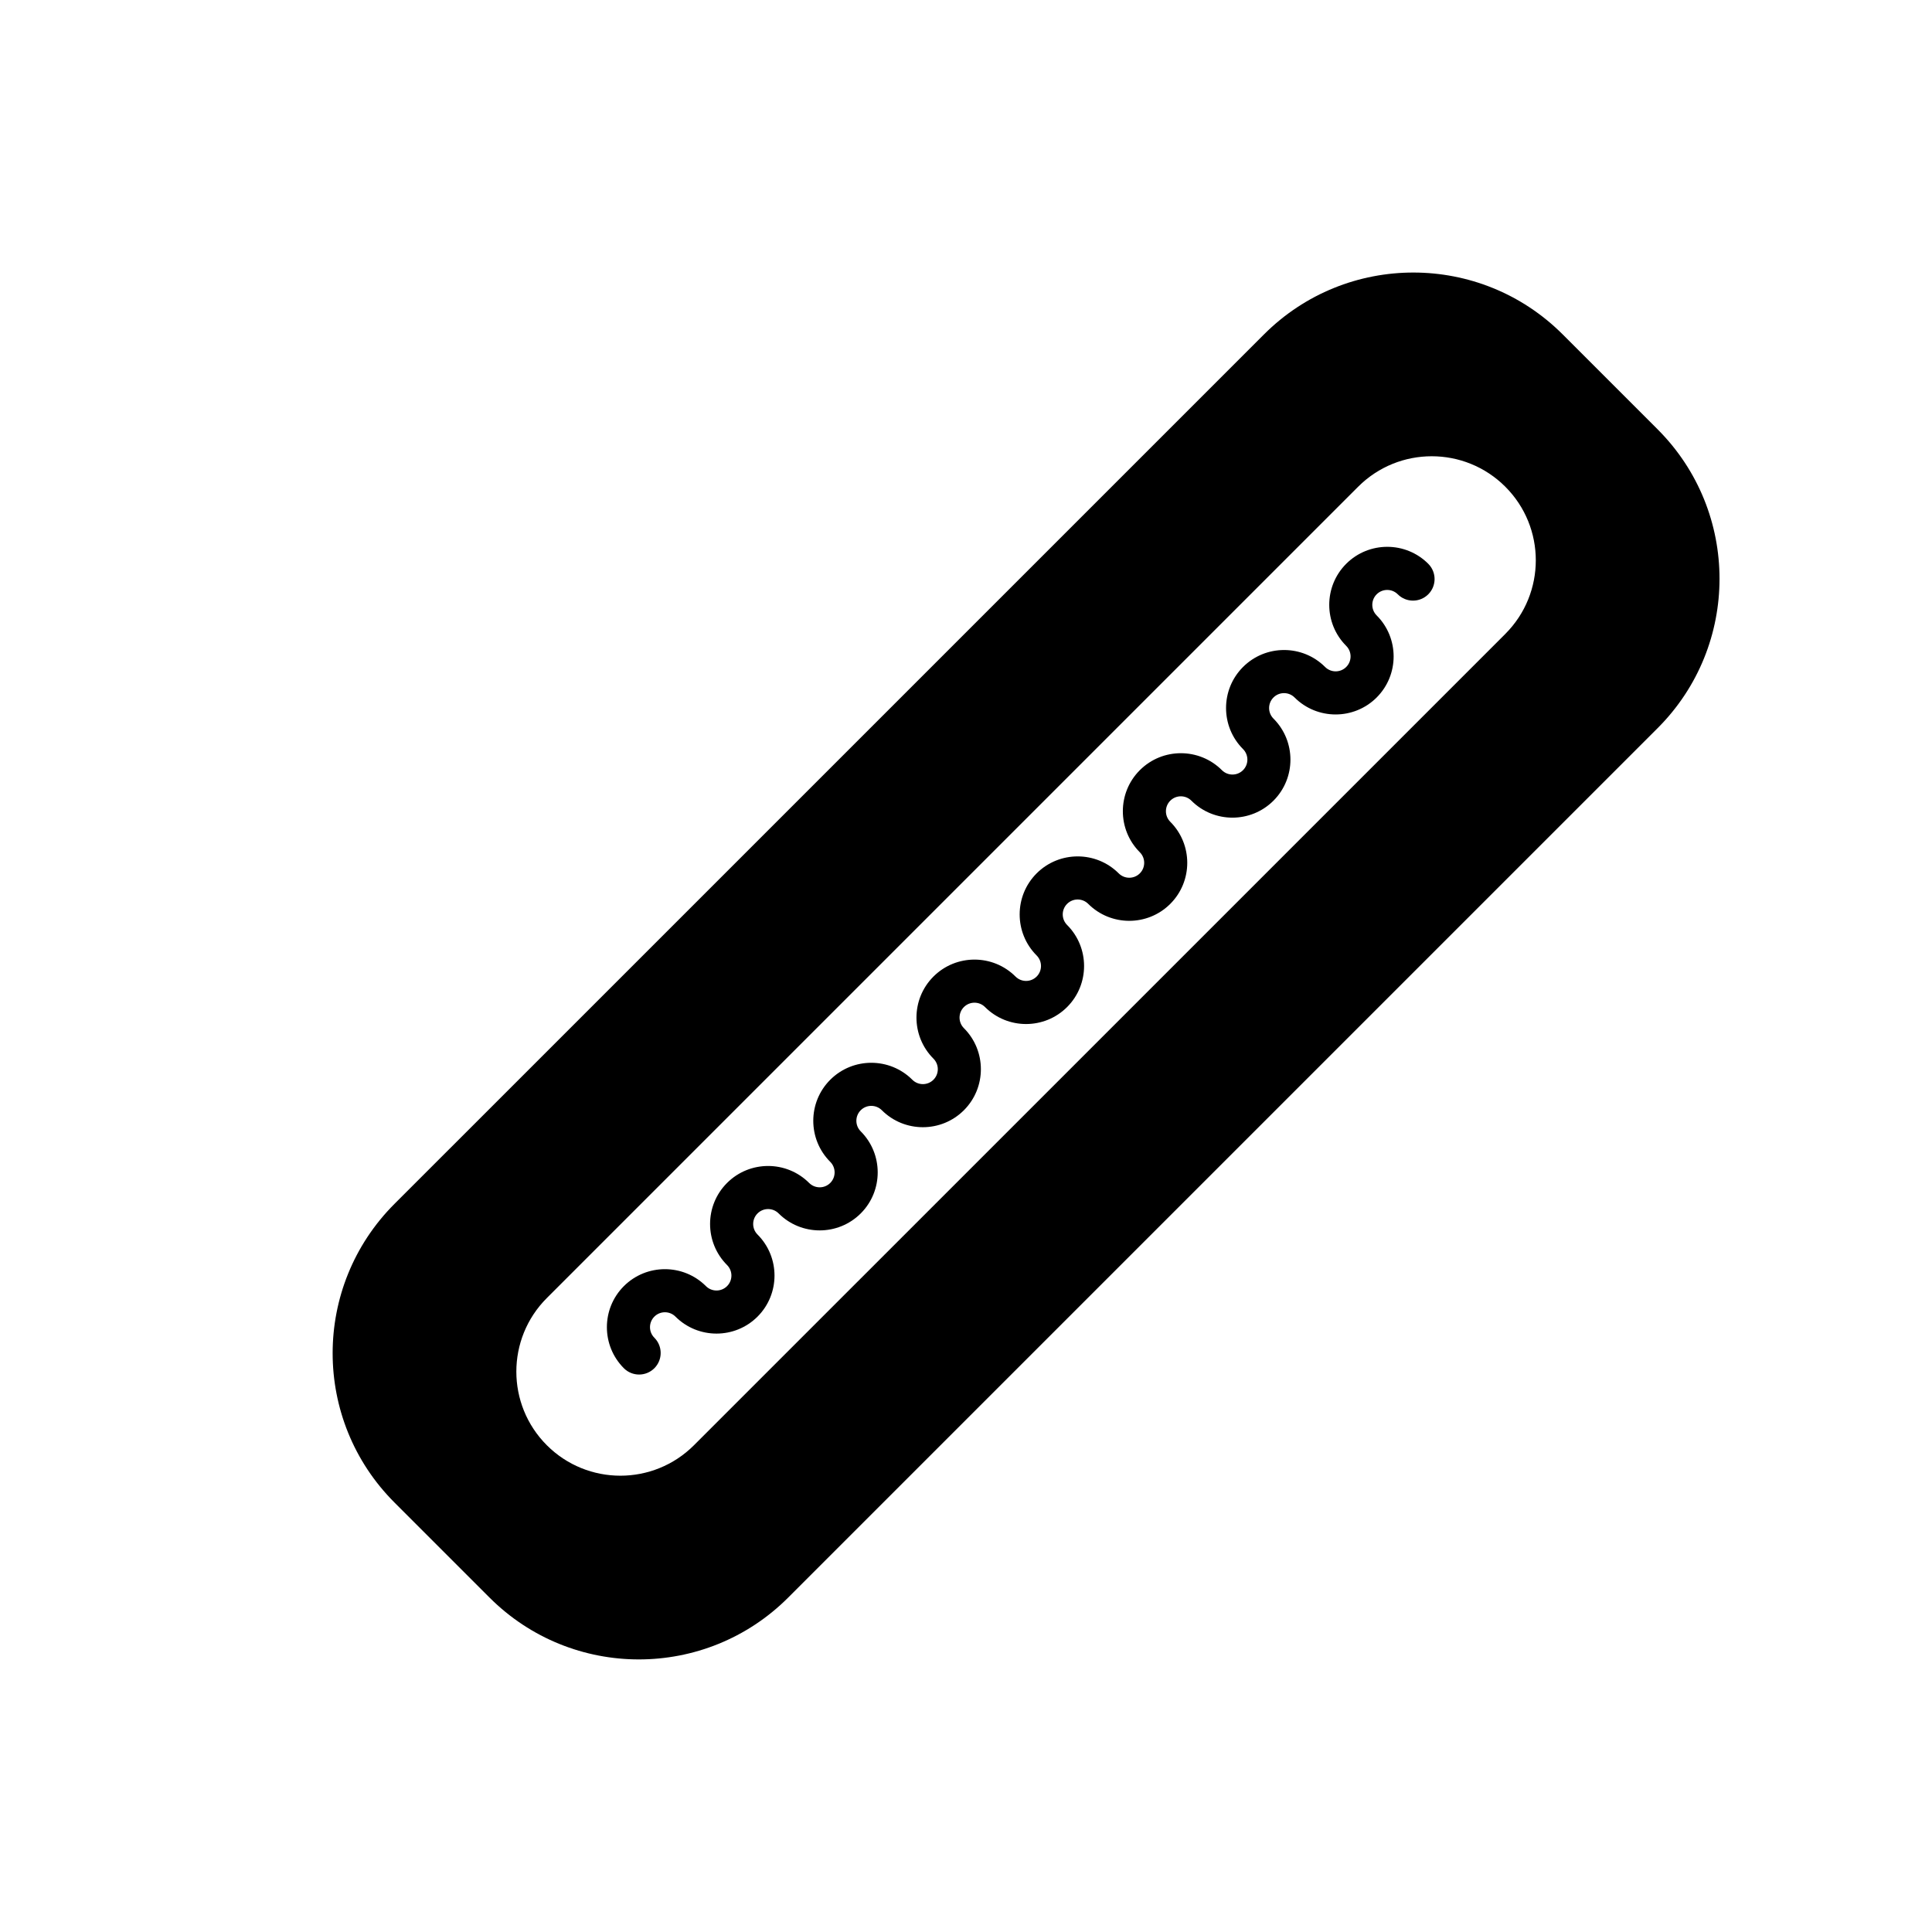
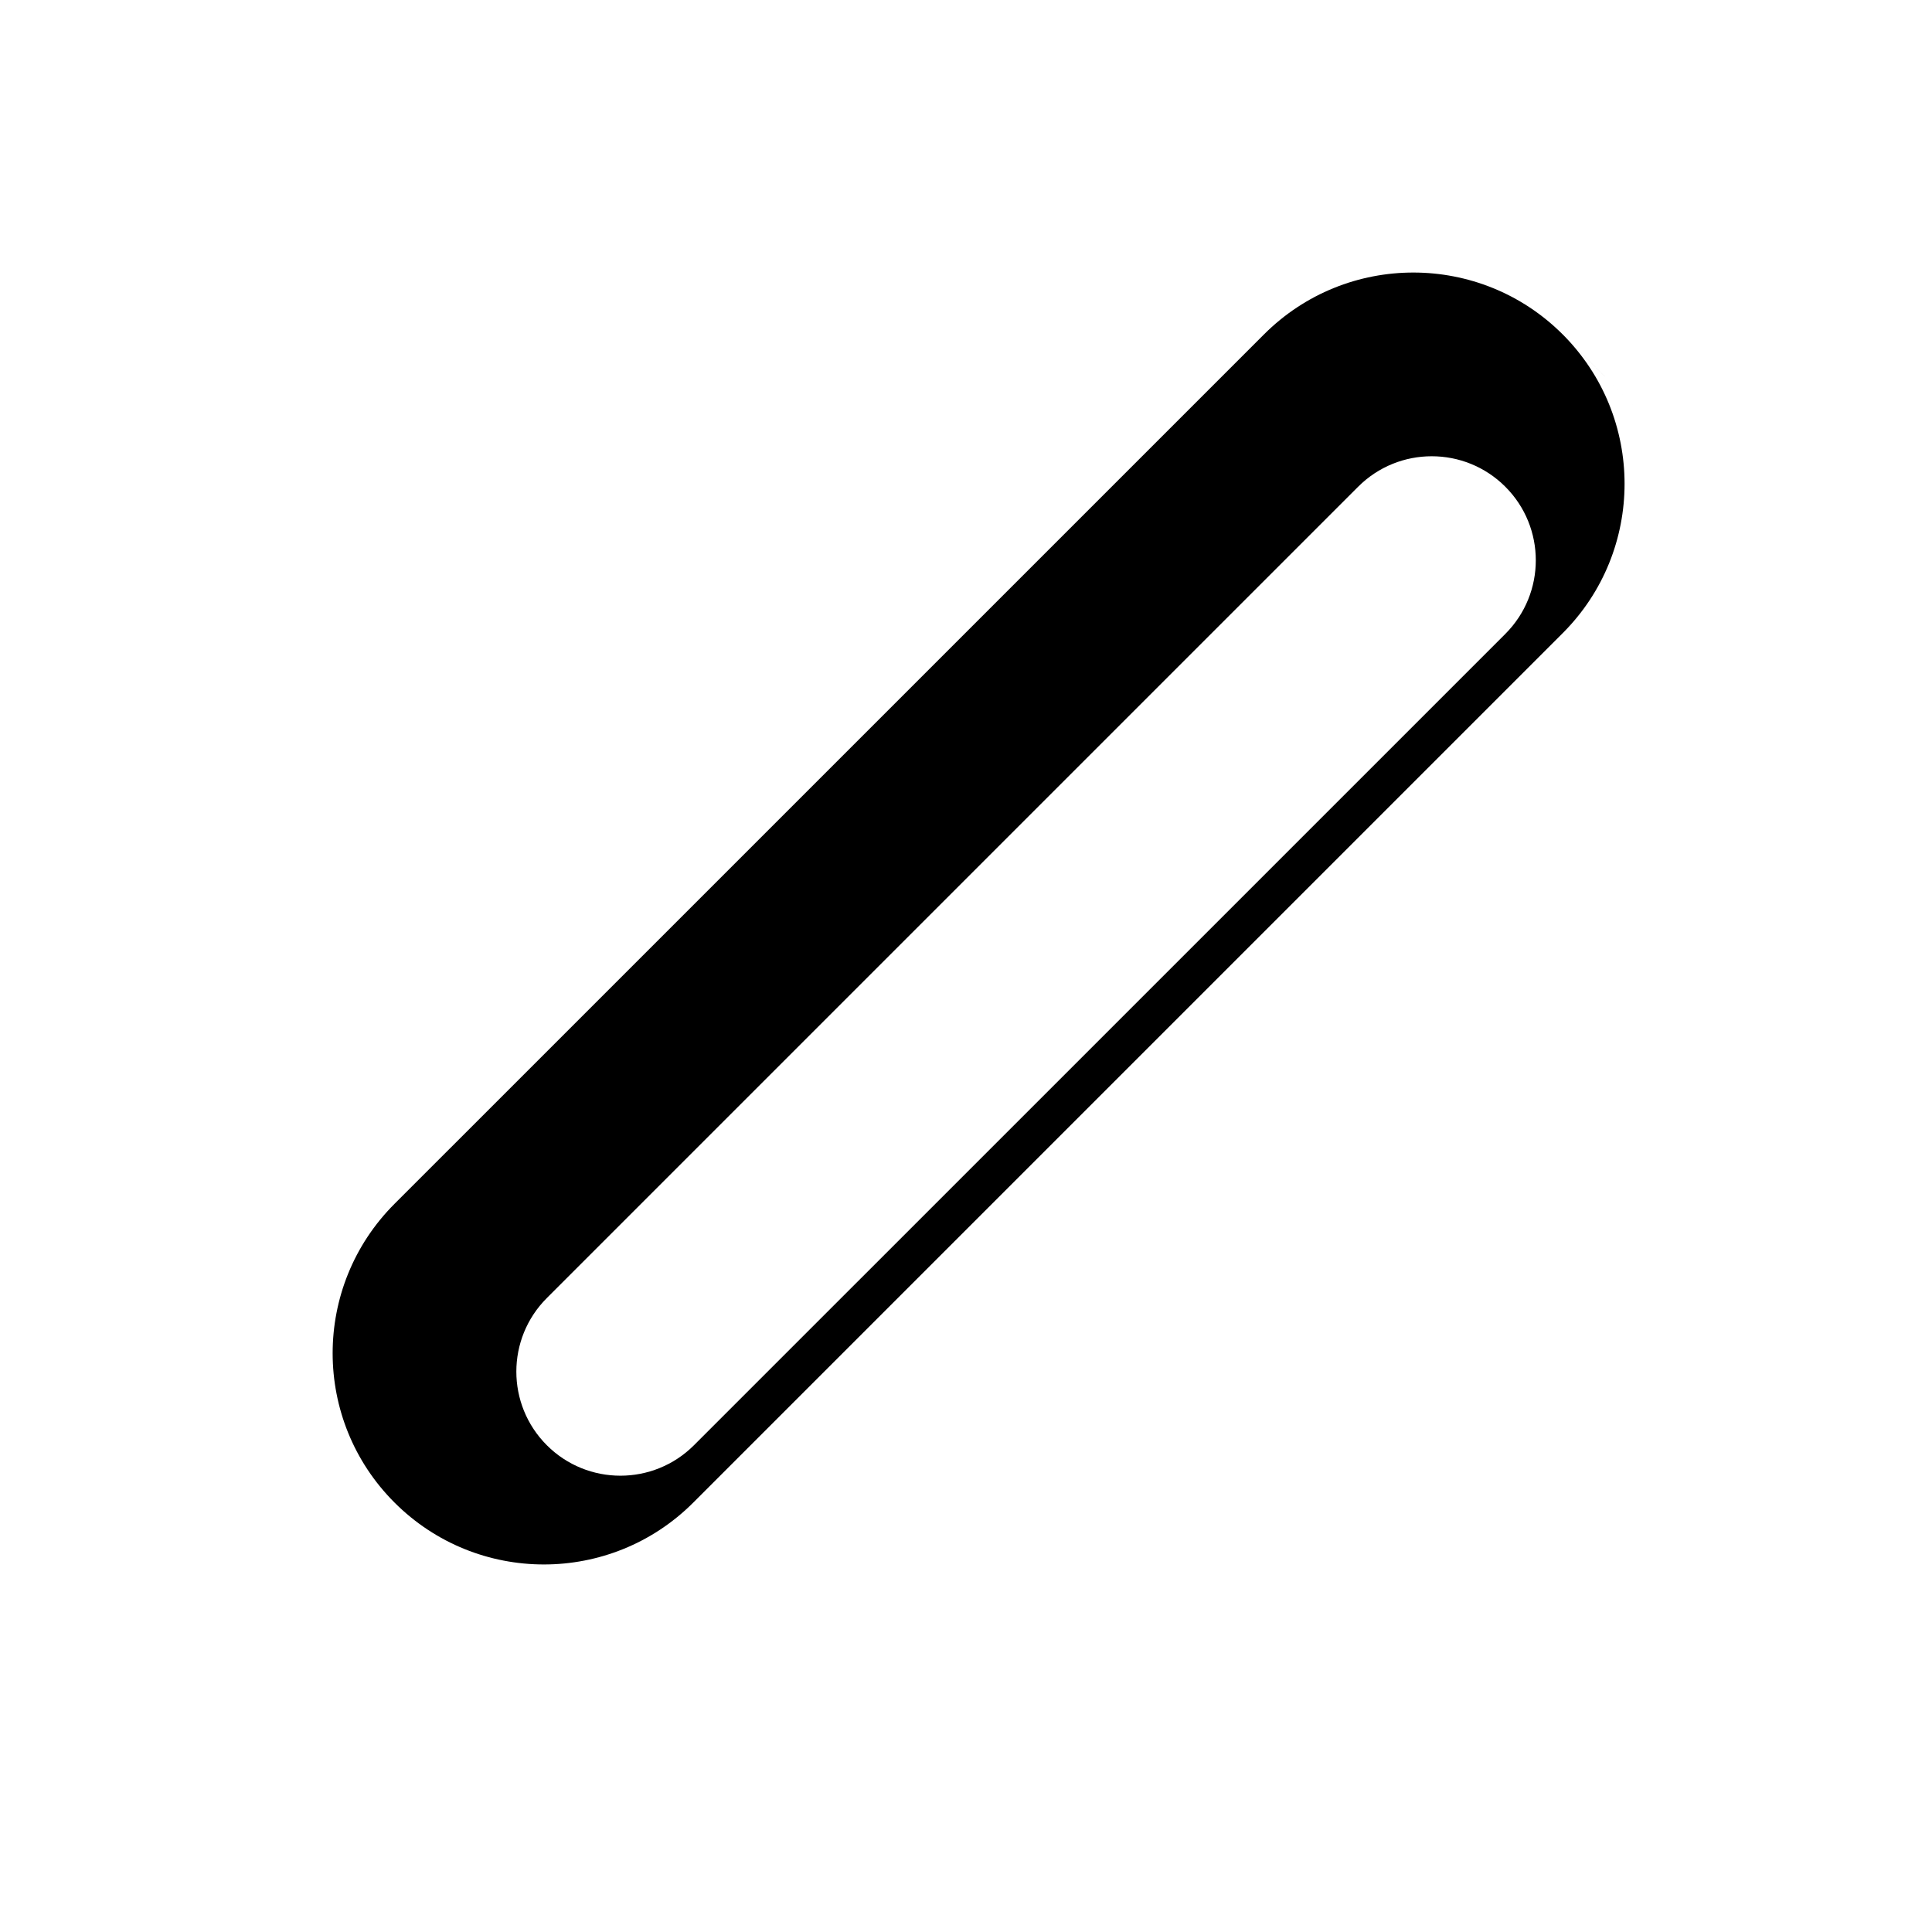
<svg xmlns="http://www.w3.org/2000/svg" fill="#000000" width="800px" height="800px" version="1.1" viewBox="144 144 512 512">
  <g>
-     <path d="m583.3 257.79-25.164-25.164c-21.867-21.867-57.312-21.867-79.172 0l-230.41 230.4c-21.867 21.867-21.867 57.312 0 79.172l25.164 25.164c21.867 21.867 57.312 21.867 79.172 0l230.4-230.4c21.867-21.859 21.867-57.305 0.008-79.172zm-40.367 54.199-215.02 215.01c-10.77 10.77-28.234 10.77-39 0-10.766-10.77-10.77-28.234 0-39l215.01-215.01c10.77-10.77 28.234-10.77 39.004 0 10.773 10.773 10.766 28.23 0 39z" />
-     <path d="m500.76 293.41c-5.996 5.996-5.996 15.754 0 21.754 1.543 1.543 1.543 4.051 0 5.594-1.543 1.543-4.051 1.543-5.594 0-5.996-5.996-15.754-5.996-21.754 0-5.996 5.996-5.996 15.754 0 21.754 1.543 1.543 1.543 4.051 0 5.594-1.543 1.543-4.051 1.543-5.594 0-5.996-5.996-15.754-5.996-21.754 0-6 5.996-5.996 15.754 0 21.754 1.543 1.543 1.543 4.051 0 5.594-1.543 1.543-4.051 1.543-5.594 0-5.996-5.996-15.754-5.996-21.754 0-5.996 5.996-5.996 15.754 0 21.754 1.543 1.543 1.543 4.051 0 5.594s-4.051 1.543-5.594 0c-5.996-5.996-15.754-5.996-21.754 0s-5.996 15.754 0 21.754c1.543 1.543 1.543 4.051 0 5.594-1.543 1.543-4.051 1.543-5.594 0-5.996-5.996-15.754-5.996-21.754 0-5.996 5.996-5.996 15.754 0 21.754 1.543 1.543 1.543 4.051 0 5.594-1.543 1.543-4.051 1.543-5.594 0-5.996-5.996-15.754-5.996-21.754 0-6 5.996-5.996 15.754 0 21.754 1.543 1.543 1.543 4.051 0 5.594-1.543 1.543-4.051 1.543-5.594 0-5.996-5.996-15.754-5.996-21.754 0-5.996 5.996-5.996 15.754 0 21.754 2.231 2.231 5.848 2.231 8.082 0 2.231-2.231 2.231-5.848 0-8.082-1.543-1.543-1.543-4.051 0-5.594 1.543-1.543 4.051-1.543 5.594 0 5.996 5.996 15.754 5.996 21.75 0 5.996-5.996 5.996-15.754 0-21.754-1.543-1.543-1.543-4.051 0-5.594 1.543-1.543 4.051-1.543 5.594 0 5.996 5.996 15.754 5.996 21.754 0 6-5.996 5.996-15.754 0-21.754-1.543-1.543-1.543-4.051 0-5.594 1.543-1.543 4.051-1.543 5.594 0 5.996 5.996 15.754 5.996 21.75 0 5.996-5.996 5.996-15.754 0-21.75-1.543-1.543-1.543-4.051 0-5.594 1.543-1.543 4.051-1.543 5.594 0 5.996 5.996 15.754 5.996 21.754 0 5.996-5.996 5.996-15.754 0-21.754-1.543-1.543-1.543-4.051 0-5.594s4.051-1.543 5.594 0c5.996 5.996 15.754 5.996 21.75 0 5.996-5.996 5.996-15.754 0-21.75-1.543-1.543-1.543-4.051 0-5.594s4.051-1.543 5.594 0c5.996 5.996 15.754 5.996 21.75 0 5.996-5.996 5.996-15.754 0-21.754-1.543-1.543-1.543-4.051 0-5.594 1.543-1.543 4.051-1.543 5.594 0 5.996 5.996 15.754 5.996 21.754 0 5.996-5.996 5.996-15.754 0-21.75-1.543-1.543-1.543-4.051 0-5.594 1.543-1.543 4.051-1.543 5.594 0 2.231 2.231 5.848 2.231 8.082 0 2.231-2.231 2.231-5.848 0-8.082-5.984-6-15.742-6-21.742-0.008z" />
+     <path d="m583.3 257.79-25.164-25.164c-21.867-21.867-57.312-21.867-79.172 0l-230.41 230.4c-21.867 21.867-21.867 57.312 0 79.172c21.867 21.867 57.312 21.867 79.172 0l230.4-230.4c21.867-21.859 21.867-57.305 0.008-79.172zm-40.367 54.199-215.02 215.01c-10.77 10.77-28.234 10.77-39 0-10.766-10.77-10.77-28.234 0-39l215.01-215.01c10.77-10.77 28.234-10.77 39.004 0 10.773 10.773 10.766 28.23 0 39z" />
  </g>
</svg>